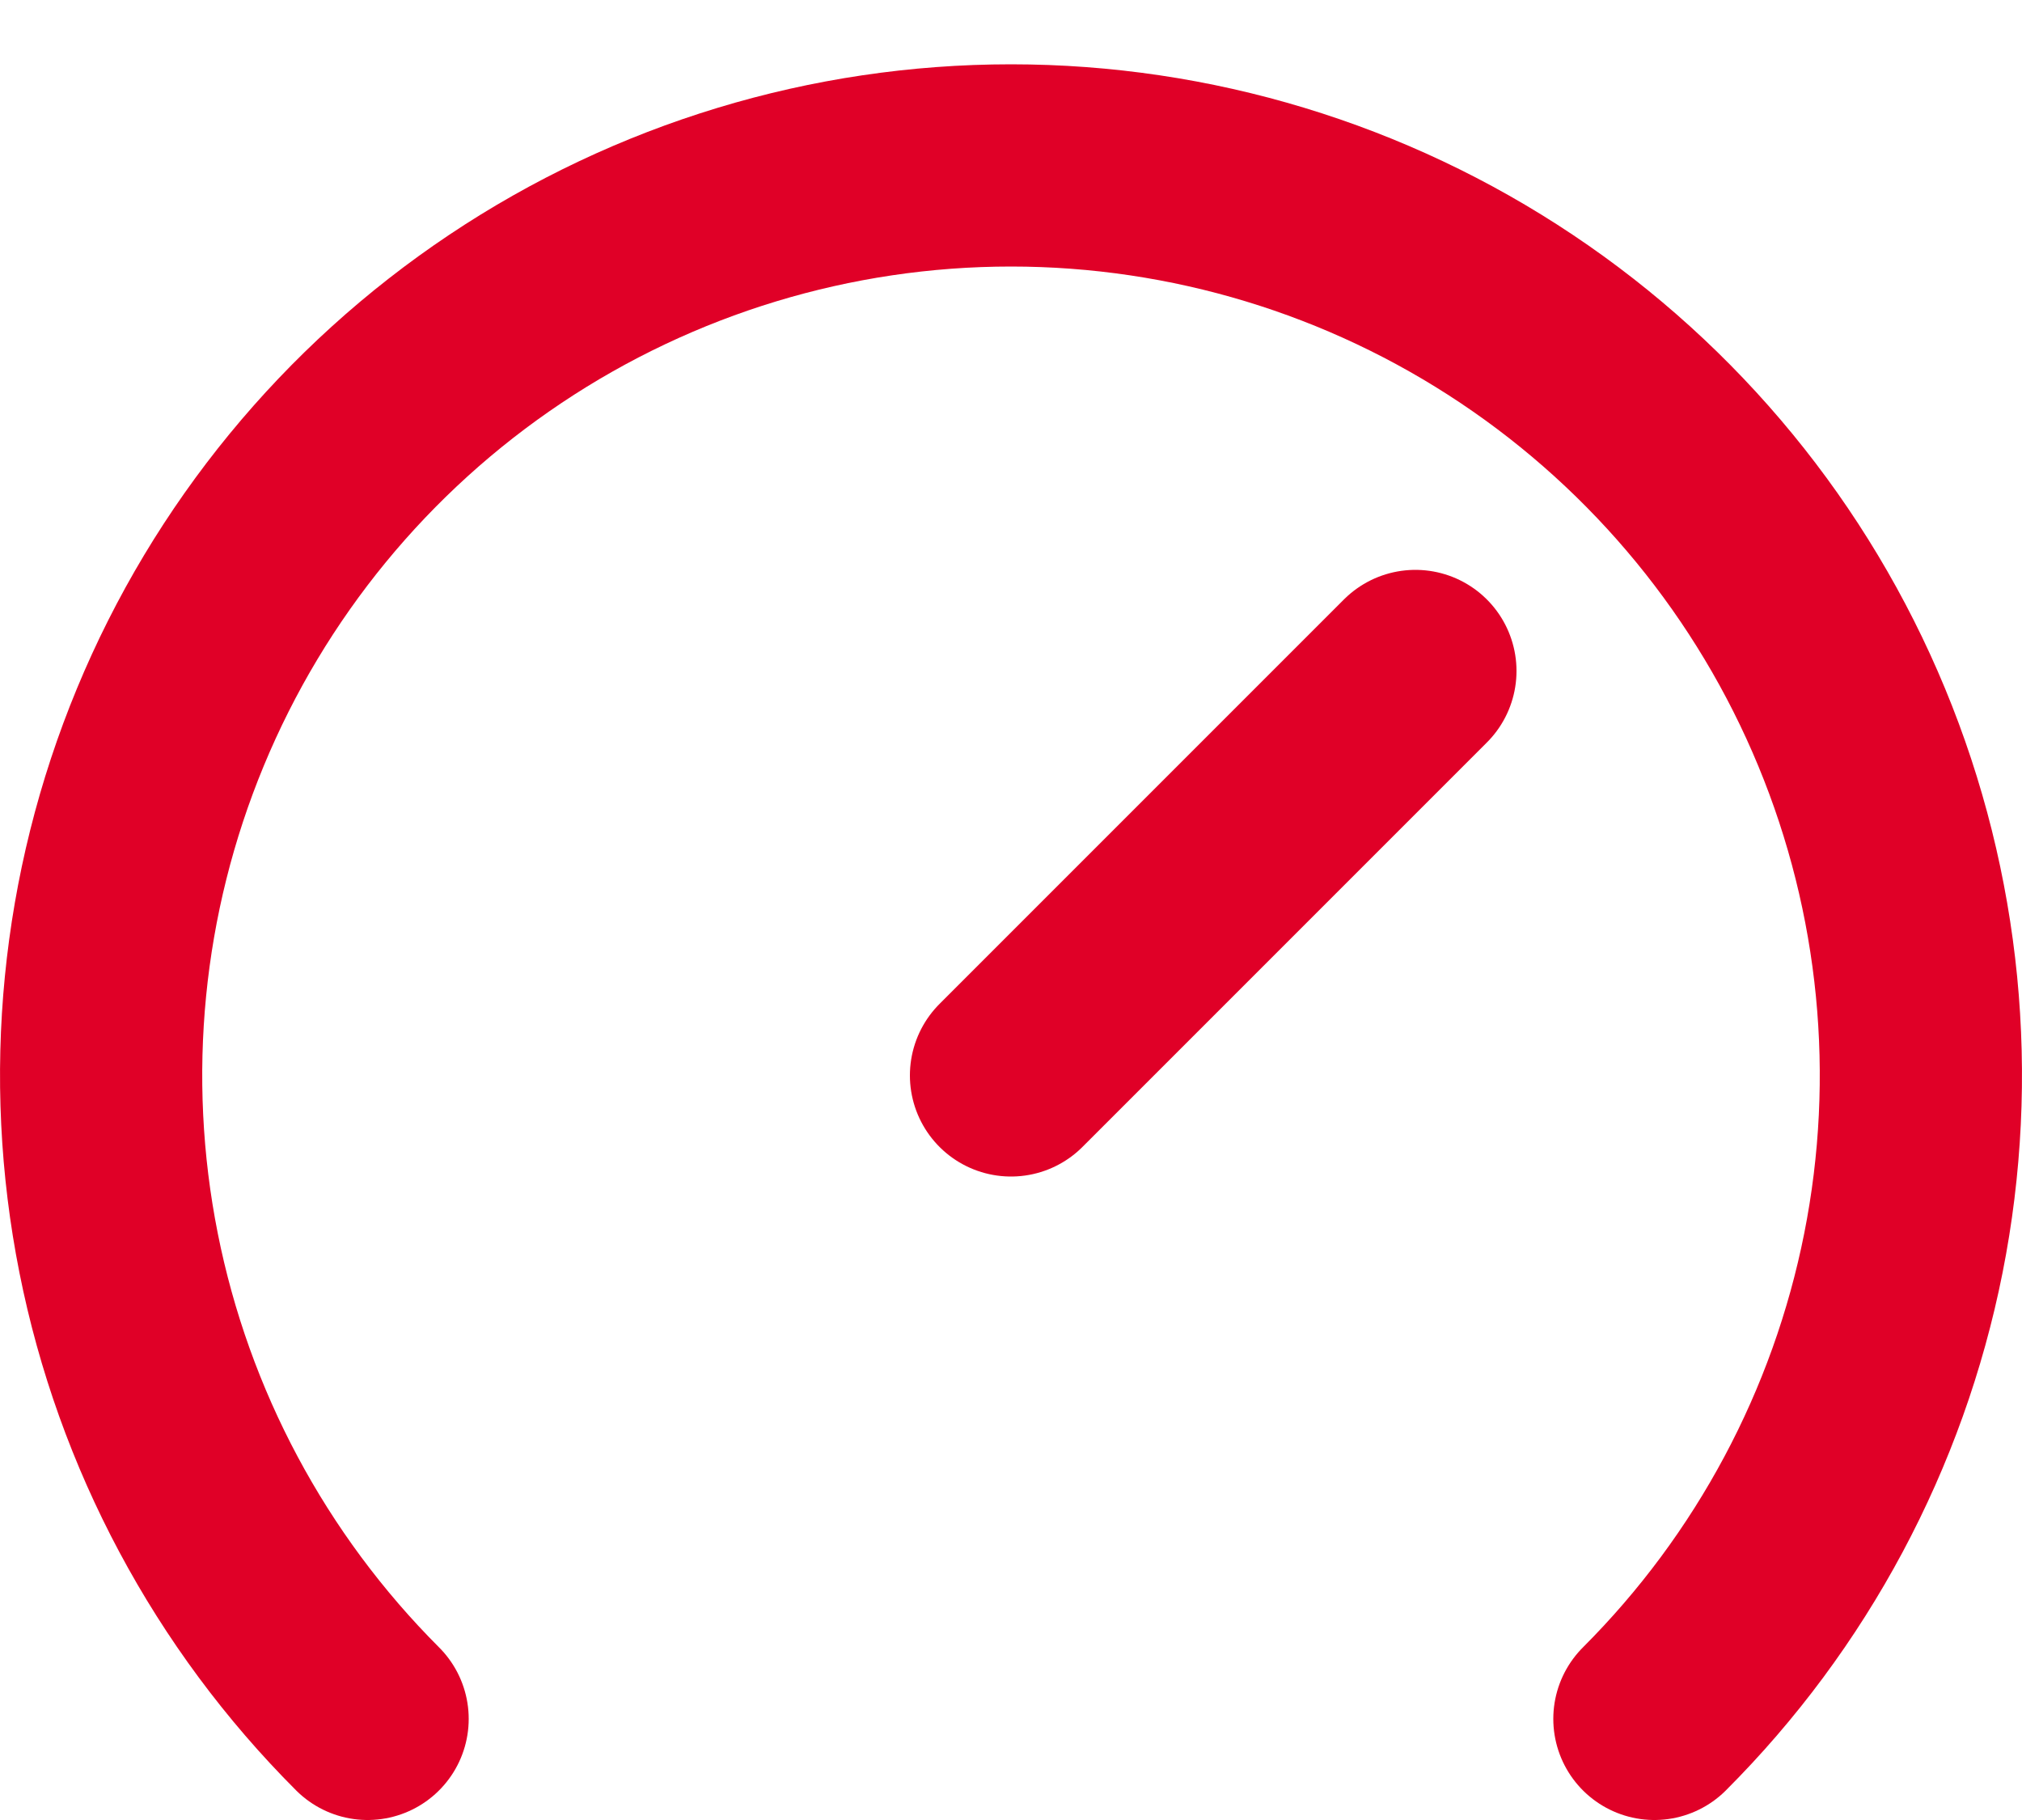
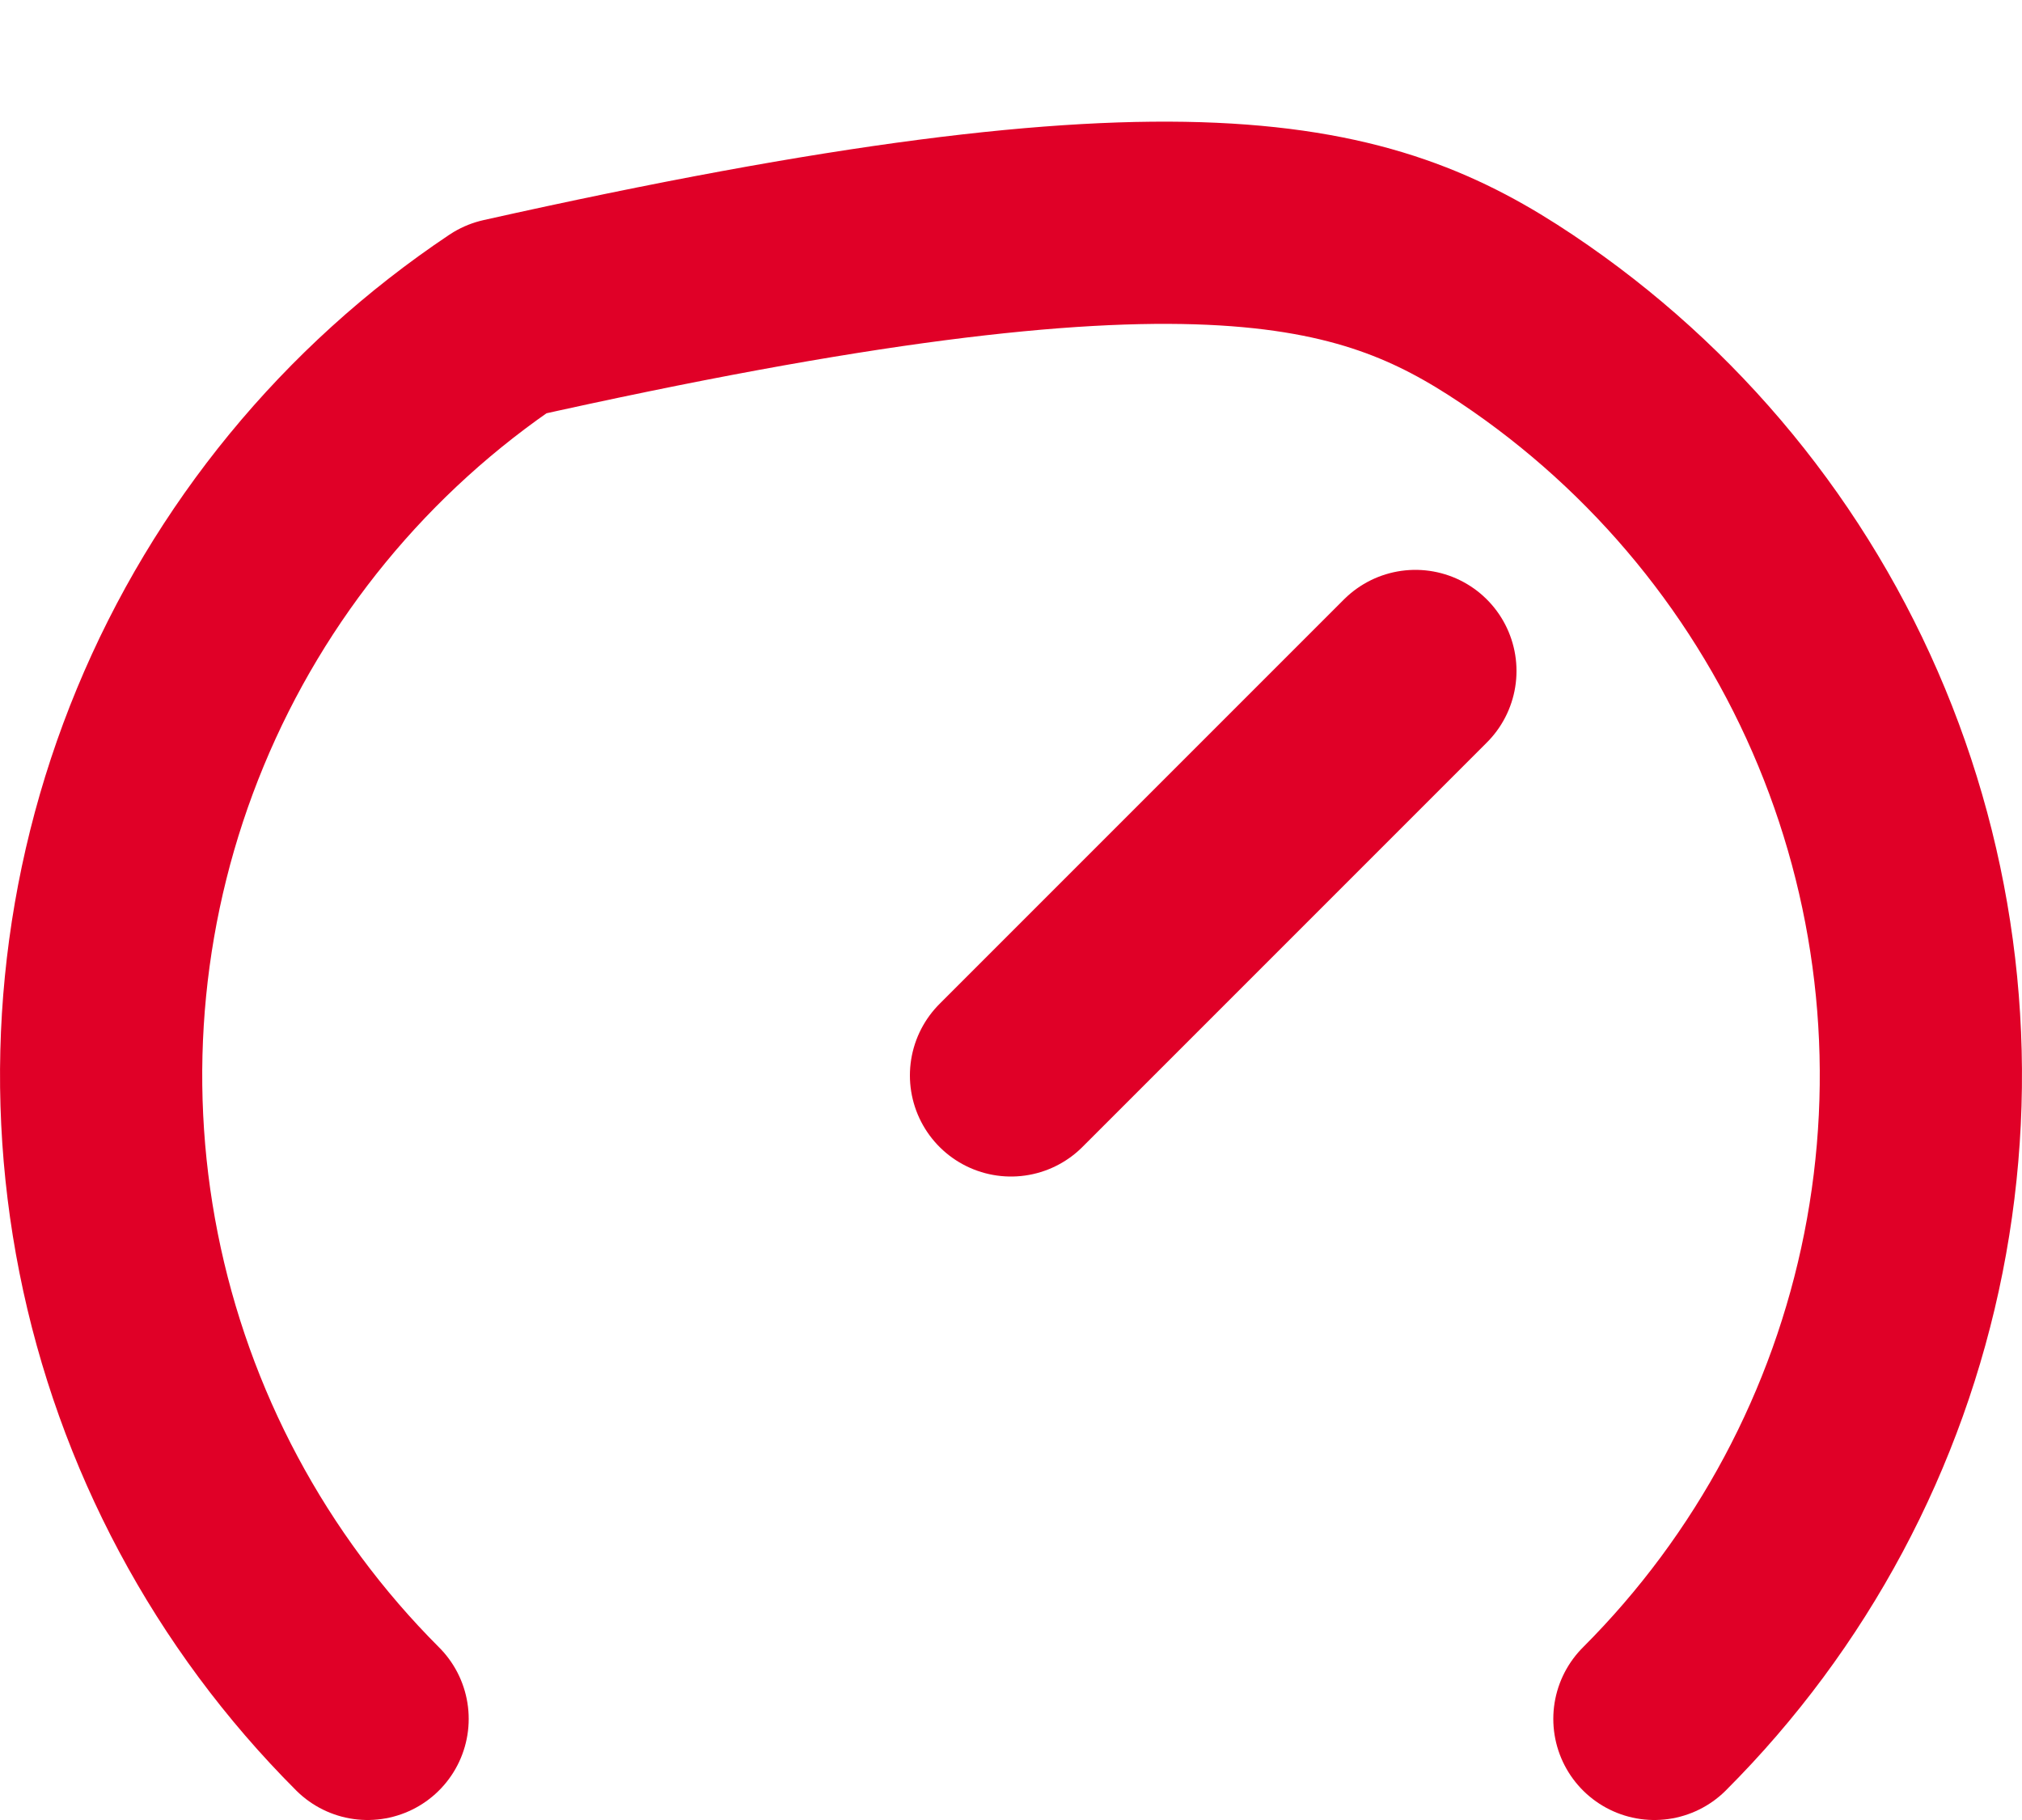
<svg xmlns="http://www.w3.org/2000/svg" width="20" height="18" viewBox="0 0 20 18" fill="none">
-   <path d="M3.636 17C2.377 15.741 1.52 14.138 1.173 12.392C0.826 10.646 1.004 8.836 1.685 7.192C2.366 5.547 3.52 4.142 5 3.153C6.48 2.164 8.22 1.636 10 1.636C11.78 1.636 13.52 2.164 15 3.153C16.48 4.142 17.634 5.547 18.315 7.192C18.996 8.836 19.174 10.646 18.827 12.392C18.48 14.138 17.623 15.741 16.364 17M14 6.636L10 10.636" stroke="#E00027" stroke-width="2" stroke-linecap="round" stroke-linejoin="round" />
+   <path d="M3.636 17C2.377 15.741 1.52 14.138 1.173 12.392C0.826 10.646 1.004 8.836 1.685 7.192C2.366 5.547 3.52 4.142 5 3.153C11.78 1.636 13.52 2.164 15 3.153C16.48 4.142 17.634 5.547 18.315 7.192C18.996 8.836 19.174 10.646 18.827 12.392C18.48 14.138 17.623 15.741 16.364 17M14 6.636L10 10.636" stroke="#E00027" stroke-width="2" stroke-linecap="round" stroke-linejoin="round" />
</svg>